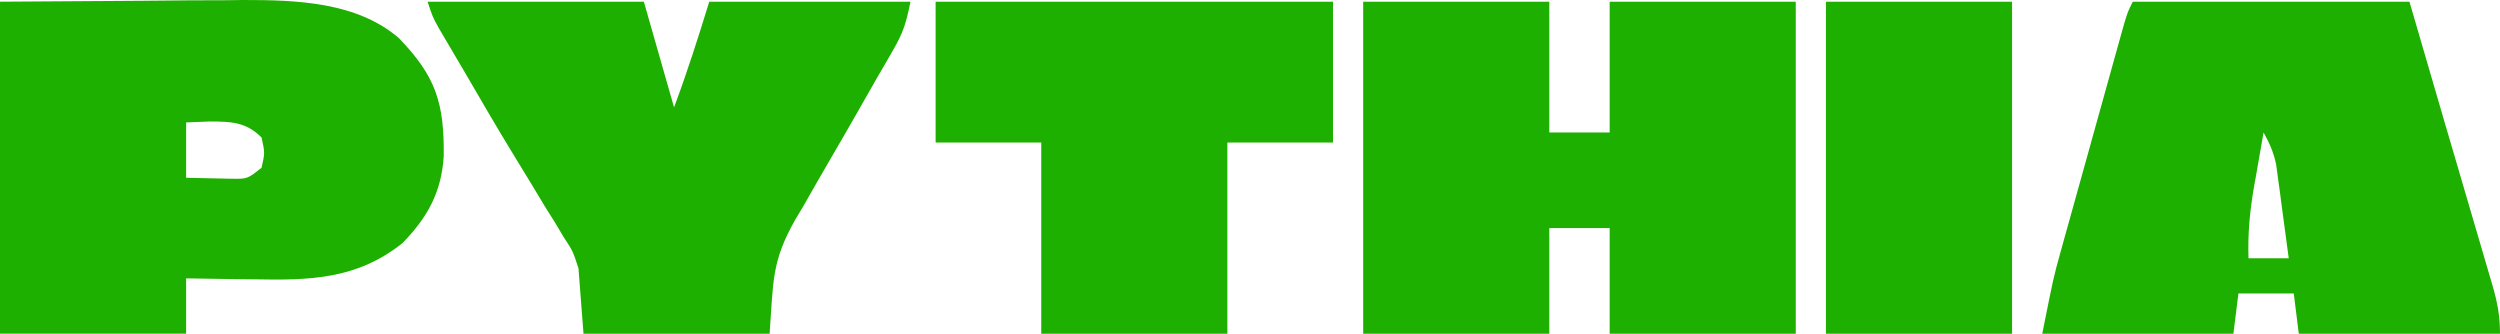
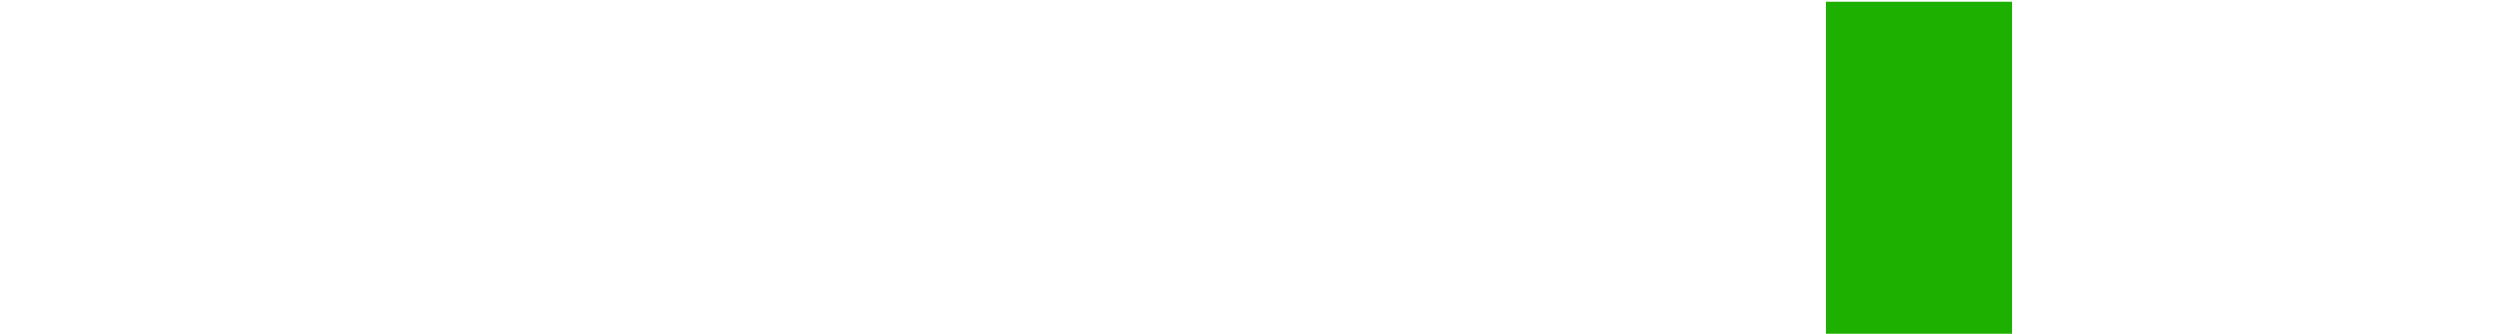
<svg xmlns="http://www.w3.org/2000/svg" width="1190" height="159" viewBox="0 0 1190 159" fill="none">
-   <path d="M648.874 0.813C678.109 0.813 707.344 0.813 737.466 0.813C737.466 21.357 737.466 41.901 737.466 63.067C746.947 63.067 756.429 63.067 766.198 63.067C766.198 42.523 766.198 21.98 766.198 0.813C795.433 0.813 824.668 0.813 854.789 0.813C854.789 52.963 854.789 105.112 854.789 158.842C825.554 158.842 796.319 158.842 766.198 158.842C766.198 142.249 766.198 125.656 766.198 108.56C756.716 108.56 747.235 108.56 737.466 108.56C737.466 125.153 737.466 141.746 737.466 158.842C708.23 158.842 678.995 158.842 648.874 158.842C648.874 106.692 648.874 54.543 648.874 0.813Z" fill="#1EB000" />
-   <path d="M0 0.813C22.618 0.665 45.236 0.517 68.539 0.364C79.144 0.266 79.144 0.266 89.963 0.166C95.672 0.145 101.382 0.126 107.092 0.111C109.97 0.075 112.849 0.038 115.815 4.69621e-05C141.138 -0.008 169.878 0.905 189.912 18.181C207.58 36.505 211.474 49.098 211.219 74.412C210.092 91.511 203.583 103.428 191.549 115.742C169.851 133.003 147.567 133.487 120.766 132.952C117.665 132.919 114.565 132.887 111.371 132.854C103.777 132.77 96.185 132.652 88.591 132.503C88.591 141.195 88.591 149.886 88.591 158.841C59.356 158.841 30.121 158.841 0 158.841C0 106.692 0 54.542 0 0.813ZM88.591 58.278C88.591 66.969 88.591 75.661 88.591 84.616C93.23 84.745 97.869 84.838 102.509 84.915C105.092 84.971 107.676 85.026 110.337 85.083C117.788 85.167 117.788 85.167 124.507 79.827C126.104 72.746 126.104 72.746 124.507 65.461C117.021 57.975 109.917 57.872 99.815 57.829C94.259 58.051 94.259 58.051 88.591 58.278Z" fill="#1EB000" />
-   <path d="M1015.21 0.813C1058.67 0.813 1102.13 0.813 1146.9 0.813C1152.43 19.777 1157.96 38.74 1163.66 58.278C1166.1 66.587 1168.54 74.896 1171.06 83.457C1174.5 95.204 1174.5 95.204 1176.18 100.961C1177.34 104.917 1178.5 108.871 1179.67 112.825C1181.4 118.695 1183.12 124.57 1184.83 130.446C1185.61 133.087 1185.61 133.087 1186.41 135.781C1188.76 143.901 1190 150.303 1190 158.842C1158.39 158.842 1126.79 158.842 1094.22 158.842C1093.04 149.36 1093.04 149.36 1091.83 139.687C1083.14 139.687 1074.45 139.687 1065.49 139.687C1064.7 146.008 1063.91 152.329 1063.1 158.842C1033.07 158.842 1003.05 158.842 972.112 158.842C977.5 131.901 977.5 131.901 980.704 120.387C981.77 116.53 981.77 116.53 982.858 112.595C983.988 108.56 983.988 108.56 985.141 104.445C986.318 100.208 986.318 100.208 987.519 95.885C989.167 89.96 990.819 84.036 992.476 78.114C995.019 69.017 997.547 59.916 1000.07 50.815C1001.68 45.047 1003.29 39.279 1004.89 33.511C1005.65 30.783 1006.41 28.055 1007.19 25.244C1007.9 22.733 1008.6 20.222 1009.32 17.635C1009.94 15.421 1010.56 13.207 1011.2 10.925C1012.82 5.602 1012.82 5.602 1015.21 0.813ZM1077.46 63.067C1076.25 69.898 1075.06 76.732 1073.87 83.569C1073.53 85.484 1073.19 87.399 1072.83 89.372C1070.89 100.743 1069.91 111.391 1070.28 122.926C1076.6 122.926 1082.92 122.926 1089.44 122.926C1088.37 114.741 1087.26 106.562 1086.14 98.384C1085.84 96.066 1085.54 93.748 1085.23 91.36C1084.92 89.122 1084.61 86.884 1084.29 84.579C1084.02 82.522 1083.74 80.466 1083.46 78.347C1082.24 72.581 1080.34 68.188 1077.46 63.067Z" fill="#1EB000" />
-   <path d="M203.522 0.813C237.499 0.813 271.475 0.813 306.48 0.813C311.221 17.406 315.962 33.999 320.846 51.095C327.05 34.553 332.411 17.699 337.607 0.813C369.213 0.813 400.818 0.813 433.382 0.813C431.374 10.85 429.933 15.571 425.039 23.981C423.8 26.132 422.562 28.284 421.286 30.5C419.944 32.803 418.602 35.105 417.22 37.477C414.399 42.427 411.581 47.378 408.764 52.33C404.336 60.077 399.888 67.809 395.38 75.511C391.031 82.955 386.762 90.44 382.501 97.935C381.159 100.178 379.818 102.422 378.435 104.733C367.282 124.585 368.148 133.524 366.339 158.842C337.104 158.842 307.869 158.842 277.748 158.842C276.563 143.434 276.563 143.434 275.353 127.715C272.669 119.48 272.669 119.48 268.442 113.077C266.999 110.661 265.556 108.244 264.07 105.755C262.51 103.273 260.949 100.791 259.341 98.234C256.912 94.204 254.483 90.173 252.058 86.14C249.558 82.001 247.033 77.879 244.501 73.76C236.313 60.396 228.47 46.83 220.582 33.287C219.145 30.849 217.708 28.412 216.227 25.9C214.905 23.649 213.583 21.399 212.221 19.08C211.058 17.106 209.894 15.133 208.696 13.099C205.917 7.997 205.917 7.997 203.522 0.813Z" fill="#1EB000" />
-   <path d="M445.354 0.813C507.776 0.813 570.197 0.813 634.509 0.813C634.509 22.937 634.509 45.061 634.509 67.856C617.916 67.856 601.323 67.856 584.228 67.856C584.228 97.881 584.228 127.906 584.228 158.842C554.992 158.842 525.757 158.842 495.636 158.842C495.636 128.816 495.636 98.791 495.636 67.856C479.043 67.856 462.45 67.856 445.354 67.856C445.354 45.732 445.354 23.608 445.354 0.813Z" fill="#1EB000" />
  <path d="M869.153 0.813C898.389 0.813 927.624 0.813 957.745 0.813C957.745 52.963 957.745 105.112 957.745 158.842C928.51 158.842 899.274 158.842 869.153 158.842C869.153 106.692 869.153 54.543 869.153 0.813Z" fill="#1EB000" />
</svg>